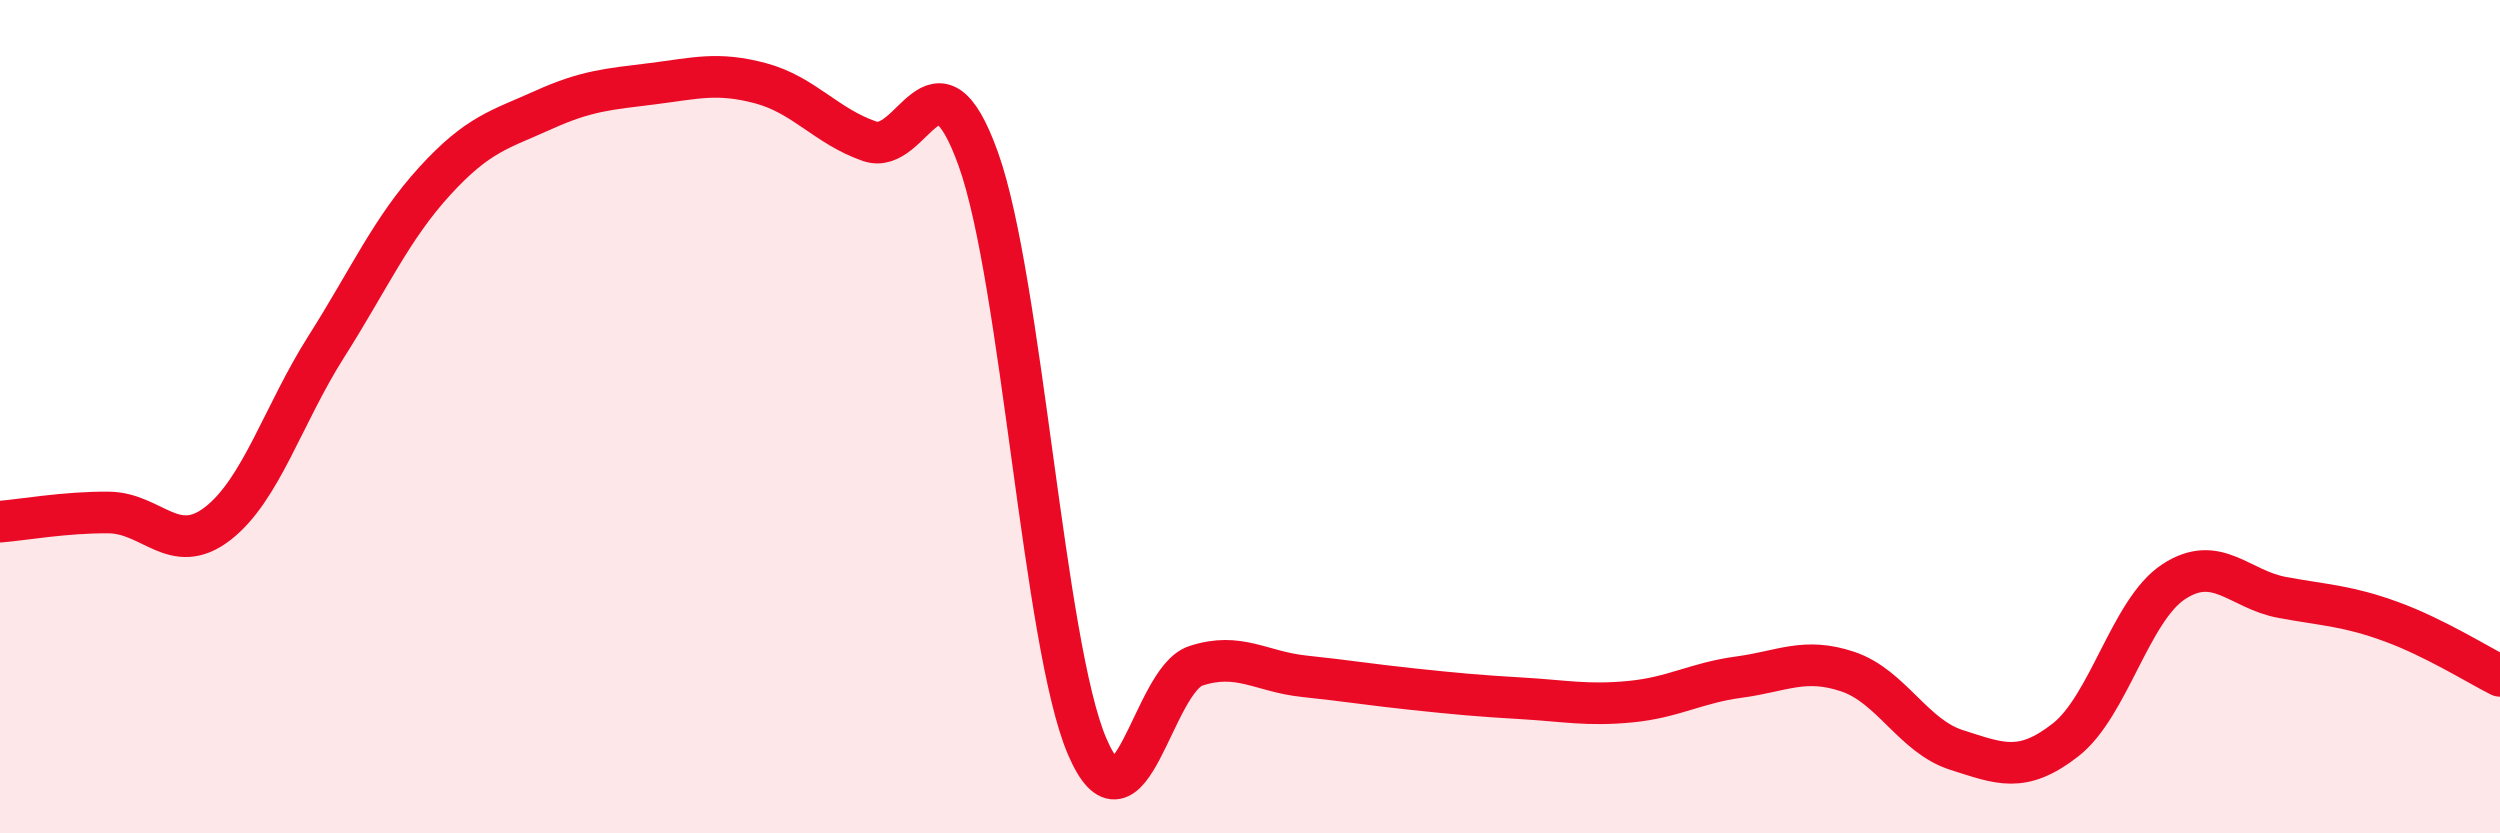
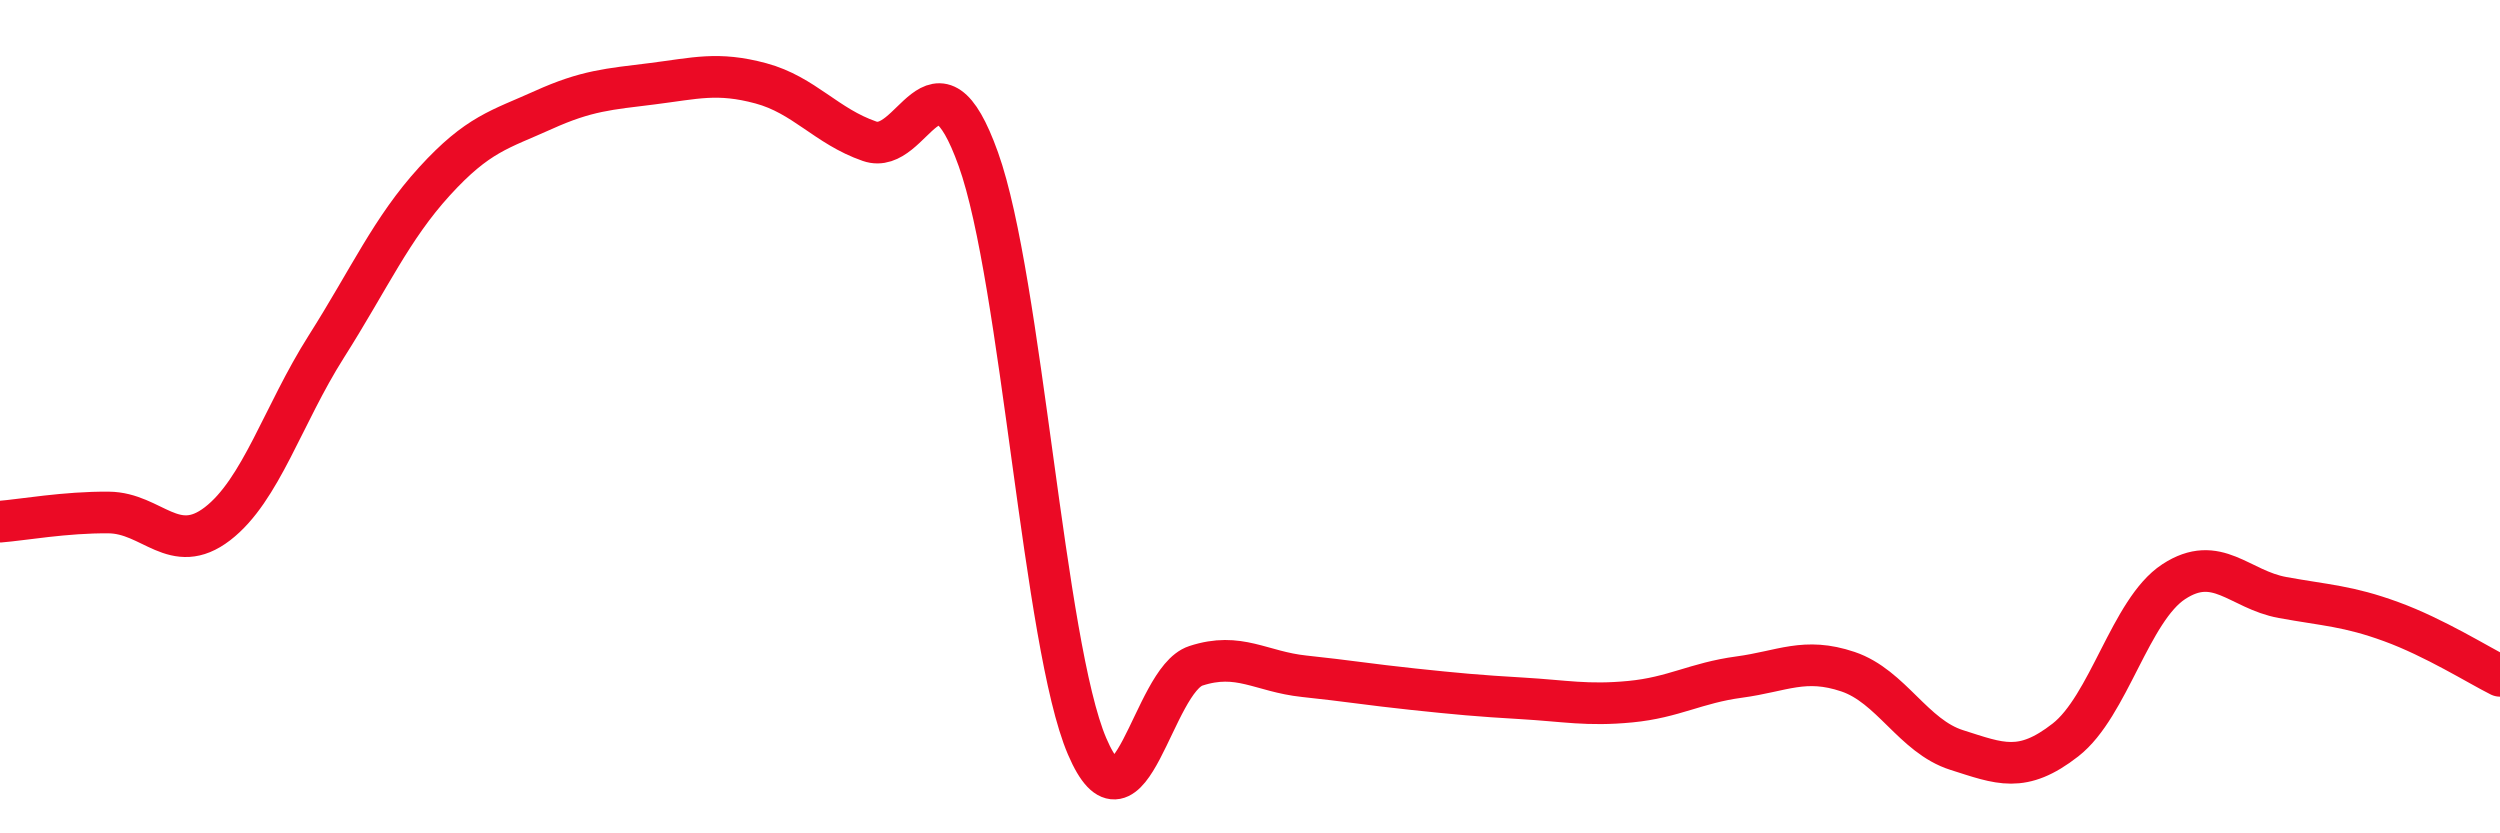
<svg xmlns="http://www.w3.org/2000/svg" width="60" height="20" viewBox="0 0 60 20">
-   <path d="M 0,12.52 C 0.52,12.48 1.57,12.29 2.61,12.3 C 3.65,12.31 4.18,13.37 5.22,12.57 C 6.26,11.77 6.79,9.96 7.83,8.32 C 8.87,6.68 9.39,5.49 10.43,4.35 C 11.47,3.21 12,3.11 13.04,2.64 C 14.08,2.17 14.61,2.14 15.65,2.01 C 16.69,1.88 17.22,1.72 18.26,2 C 19.3,2.28 19.83,3.03 20.87,3.39 C 21.91,3.75 22.44,0.92 23.48,3.82 C 24.52,6.72 25.05,15.48 26.09,17.91 C 27.13,20.34 27.66,16.32 28.7,15.98 C 29.74,15.64 30.26,16.12 31.3,16.23 C 32.34,16.34 32.87,16.43 33.91,16.54 C 34.95,16.65 35.48,16.7 36.52,16.76 C 37.56,16.82 38.09,16.94 39.13,16.84 C 40.17,16.74 40.7,16.39 41.74,16.25 C 42.78,16.11 43.31,15.77 44.35,16.12 C 45.39,16.47 45.92,17.67 46.96,18 C 48,18.33 48.53,18.57 49.57,17.76 C 50.61,16.95 51.13,14.64 52.17,13.96 C 53.21,13.28 53.74,14.15 54.78,14.34 C 55.82,14.53 56.35,14.54 57.39,14.92 C 58.43,15.3 59.48,15.96 60,16.22L60 20L0 20Z" fill="#EB0A25" opacity="0.1" stroke-linecap="round" stroke-linejoin="round" />
  <path d="M 0,12.52 C 0.52,12.48 1.57,12.29 2.61,12.3 C 3.65,12.31 4.18,13.37 5.22,12.57 C 6.26,11.77 6.79,9.96 7.83,8.32 C 8.87,6.68 9.39,5.49 10.43,4.35 C 11.47,3.21 12,3.11 13.04,2.64 C 14.08,2.17 14.61,2.14 15.65,2.01 C 16.69,1.88 17.22,1.72 18.26,2 C 19.3,2.28 19.83,3.03 20.87,3.39 C 21.91,3.75 22.44,0.92 23.48,3.82 C 24.52,6.72 25.05,15.48 26.09,17.91 C 27.13,20.34 27.66,16.32 28.7,15.98 C 29.74,15.64 30.26,16.12 31.3,16.23 C 32.34,16.34 32.87,16.43 33.91,16.54 C 34.95,16.65 35.48,16.7 36.52,16.76 C 37.56,16.82 38.09,16.94 39.13,16.84 C 40.17,16.74 40.7,16.39 41.74,16.25 C 42.78,16.11 43.31,15.77 44.35,16.12 C 45.39,16.47 45.92,17.67 46.96,18 C 48,18.33 48.53,18.57 49.57,17.76 C 50.61,16.95 51.13,14.64 52.17,13.96 C 53.21,13.28 53.74,14.15 54.78,14.34 C 55.82,14.53 56.35,14.54 57.39,14.92 C 58.43,15.3 59.48,15.96 60,16.22" stroke="#EB0A25" stroke-width="1" fill="none" stroke-linecap="round" stroke-linejoin="round" />
</svg>